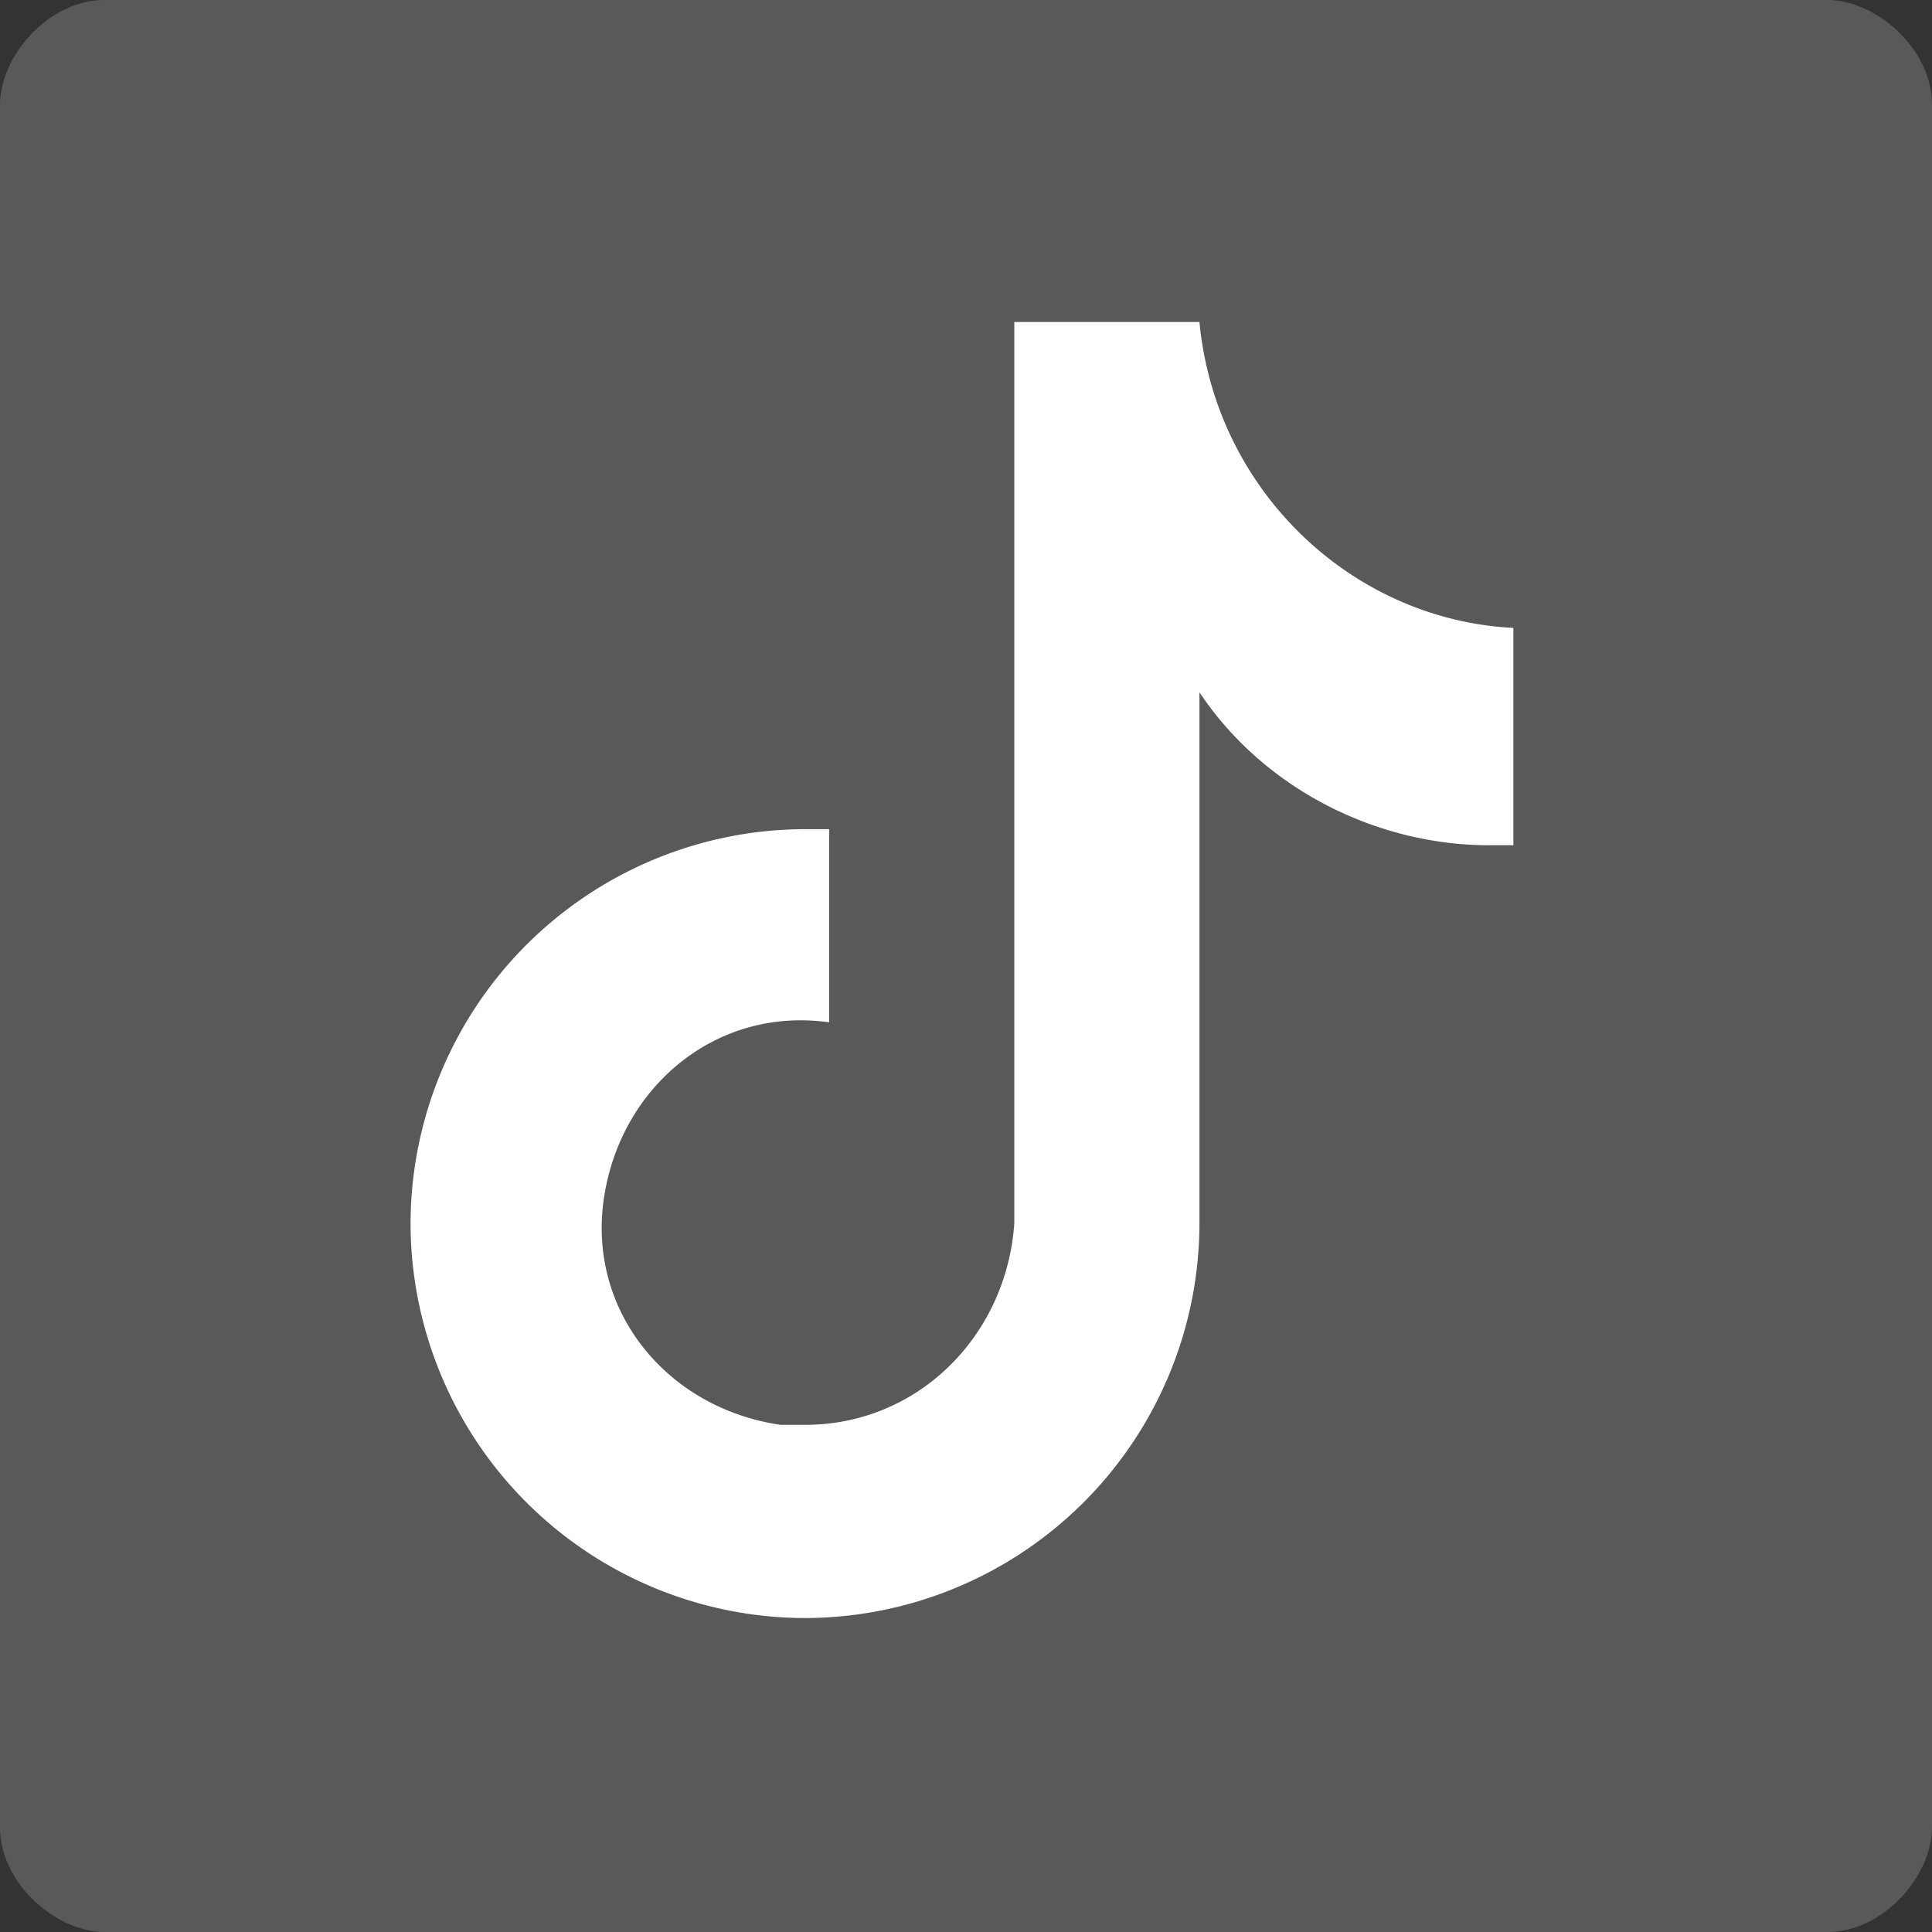
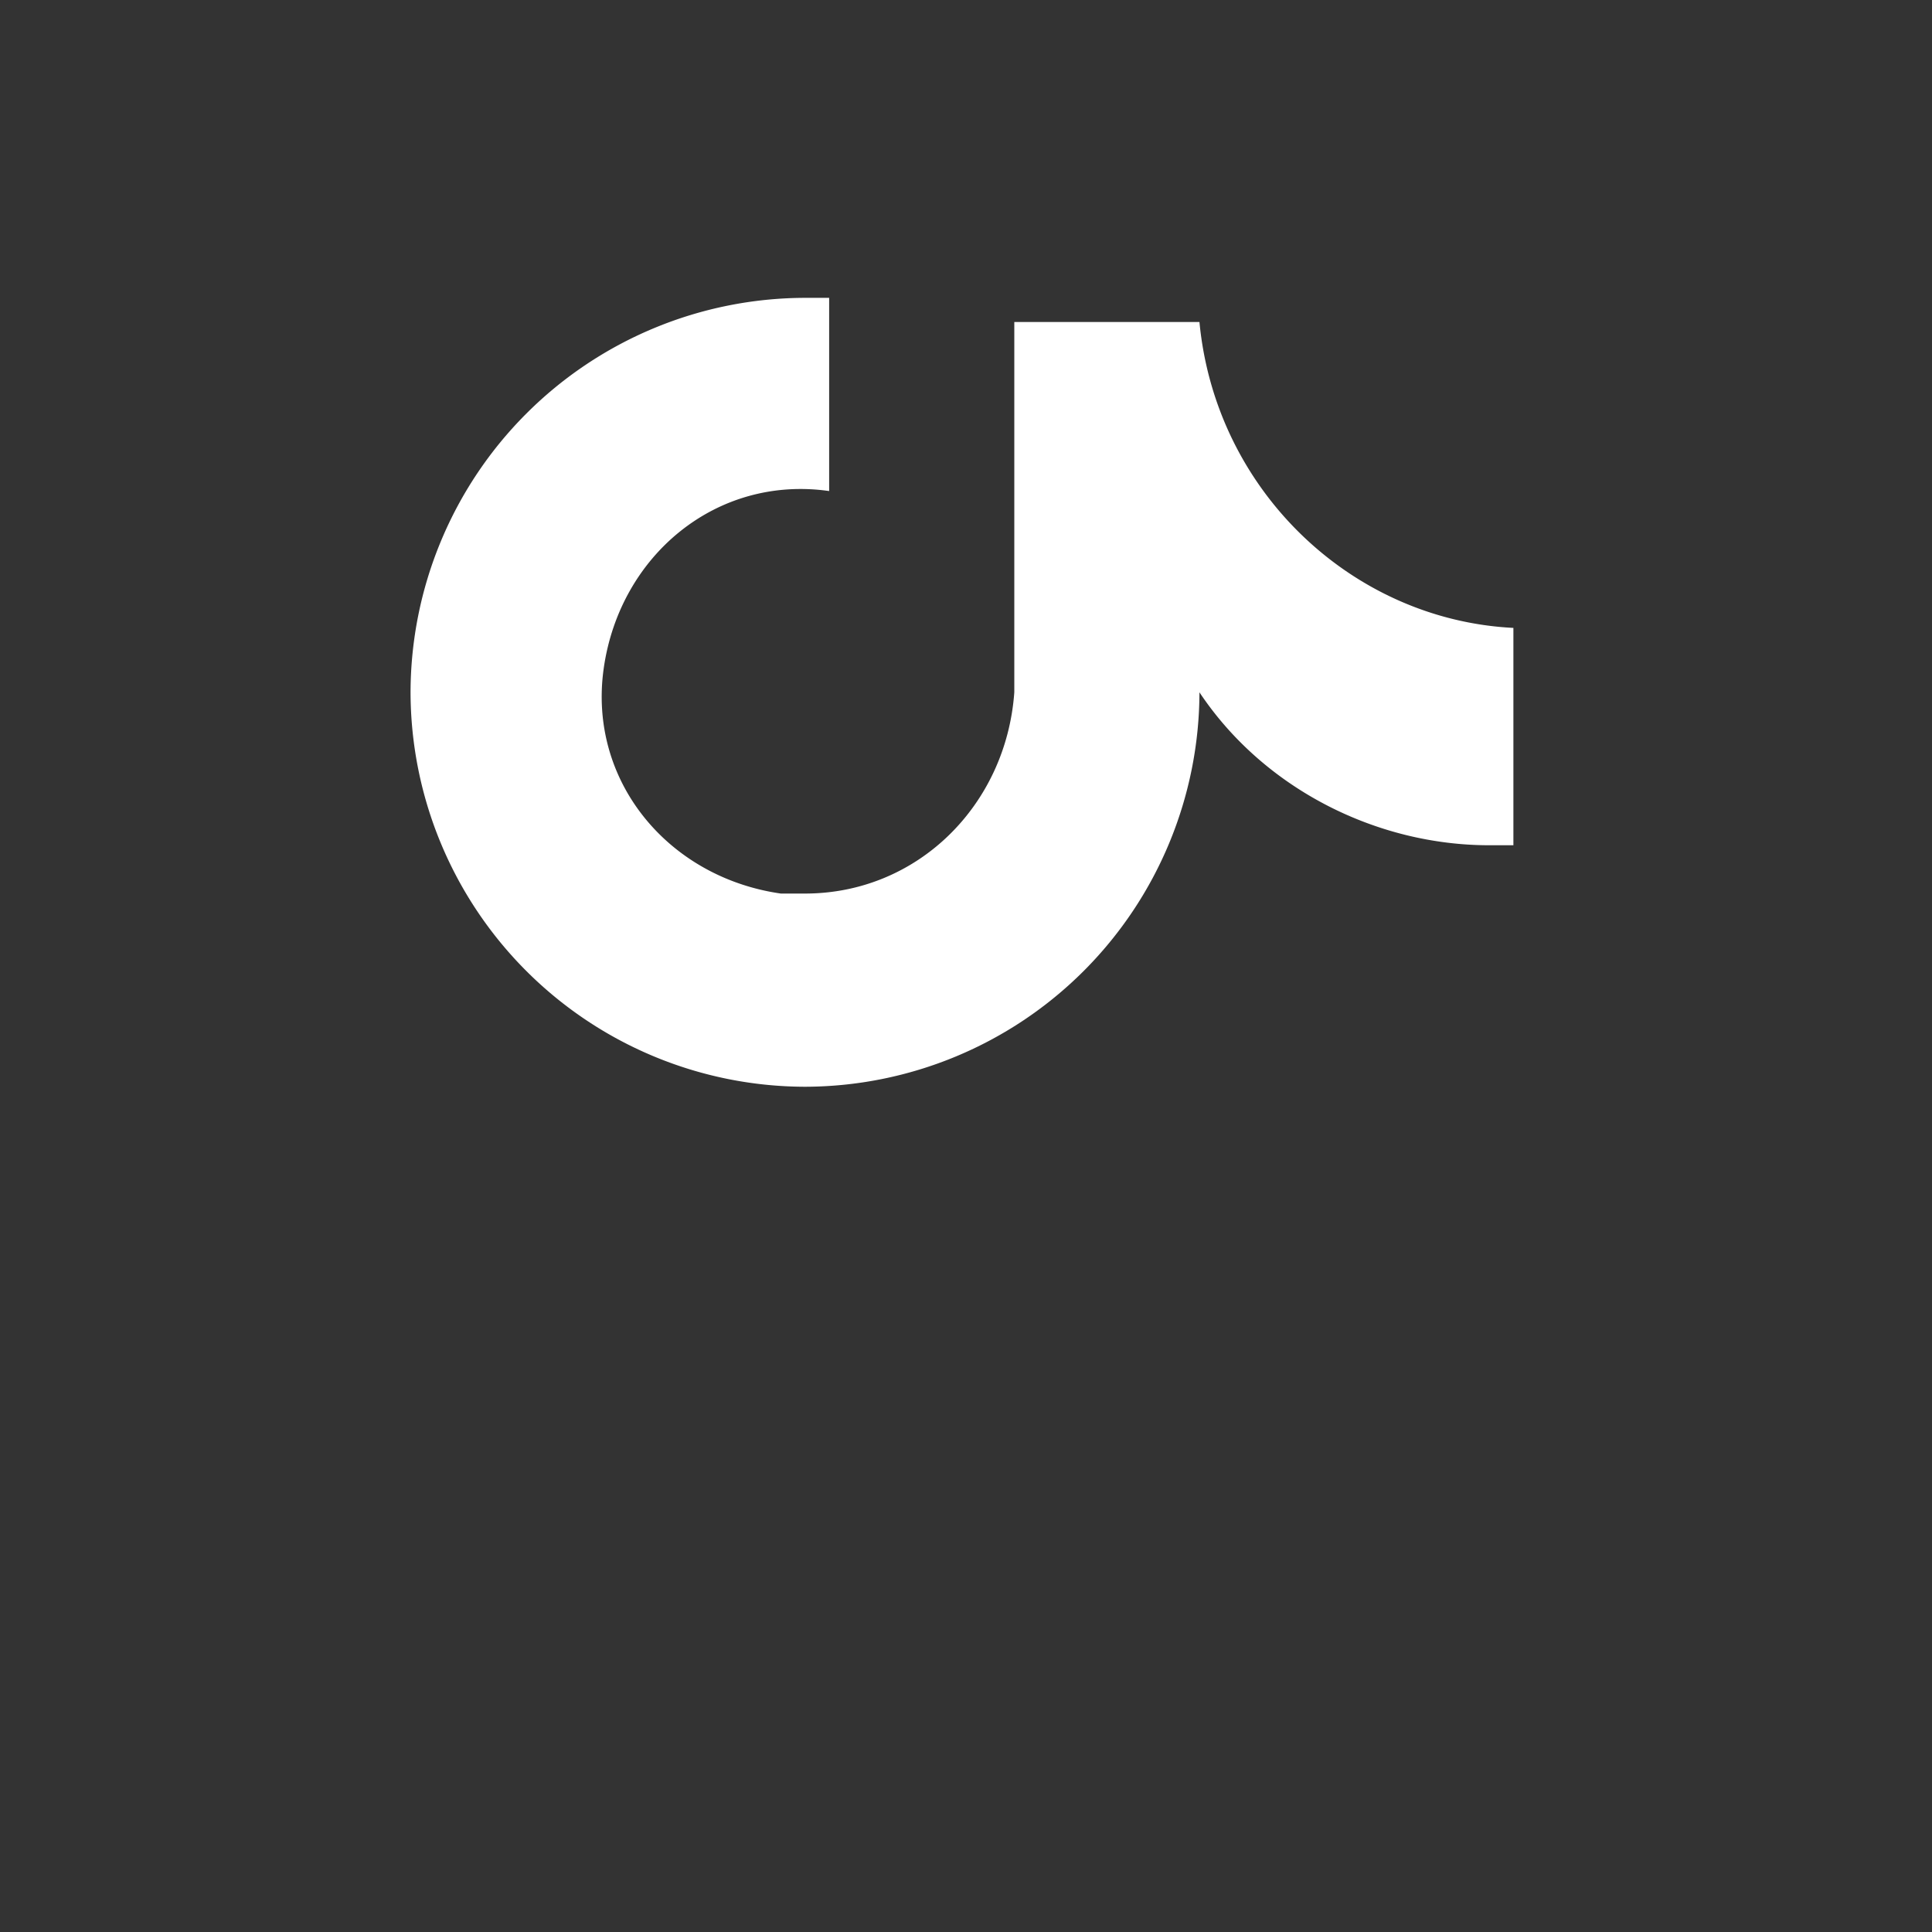
<svg xmlns="http://www.w3.org/2000/svg" width="24" height="24" viewBox="0 0 24 24">
  <rect x="0" y="0" width="24" height="24" fill="#333333" stroke="none" />
-   <path d="M22.7,0H1.3C.6,0,0,.7,0,1.3v21.4c0,.7.7,1.3,1.3,1.3h21.4c.7,0,1.3-.7,1.3-1.3V1.3c0-.7-.7-1.3-1.3-1.3Z" fill="#58595b" />
-   <path d="M18.9 10.5h0-.4c-1.4 0-2.8-.7-3.6-1.9v6.6a4.91 4.91 0 0 1-4.9 4.9 4.91 4.91 0 0 1-4.9-4.9 4.91 4.91 0 0 1 4.9-4.9h0 .3v2.4c-1.4-.2-2.6.8-2.8 2.2s.8 2.6 2.2 2.8h.3c1.4 0 2.5-1.1 2.6-2.5V4h2.3c.2 2.1 1.9 3.7 3.9 3.8v2.7z" fill="#fff" />
+   <path d="M18.9 10.5h0-.4c-1.4 0-2.8-.7-3.6-1.9a4.91 4.91 0 0 1-4.9 4.9 4.91 4.91 0 0 1-4.9-4.9 4.91 4.91 0 0 1 4.9-4.9h0 .3v2.4c-1.4-.2-2.6.8-2.8 2.2s.8 2.6 2.2 2.8h.3c1.4 0 2.5-1.1 2.6-2.5V4h2.3c.2 2.1 1.9 3.7 3.9 3.8v2.7z" fill="#fff" />
</svg>